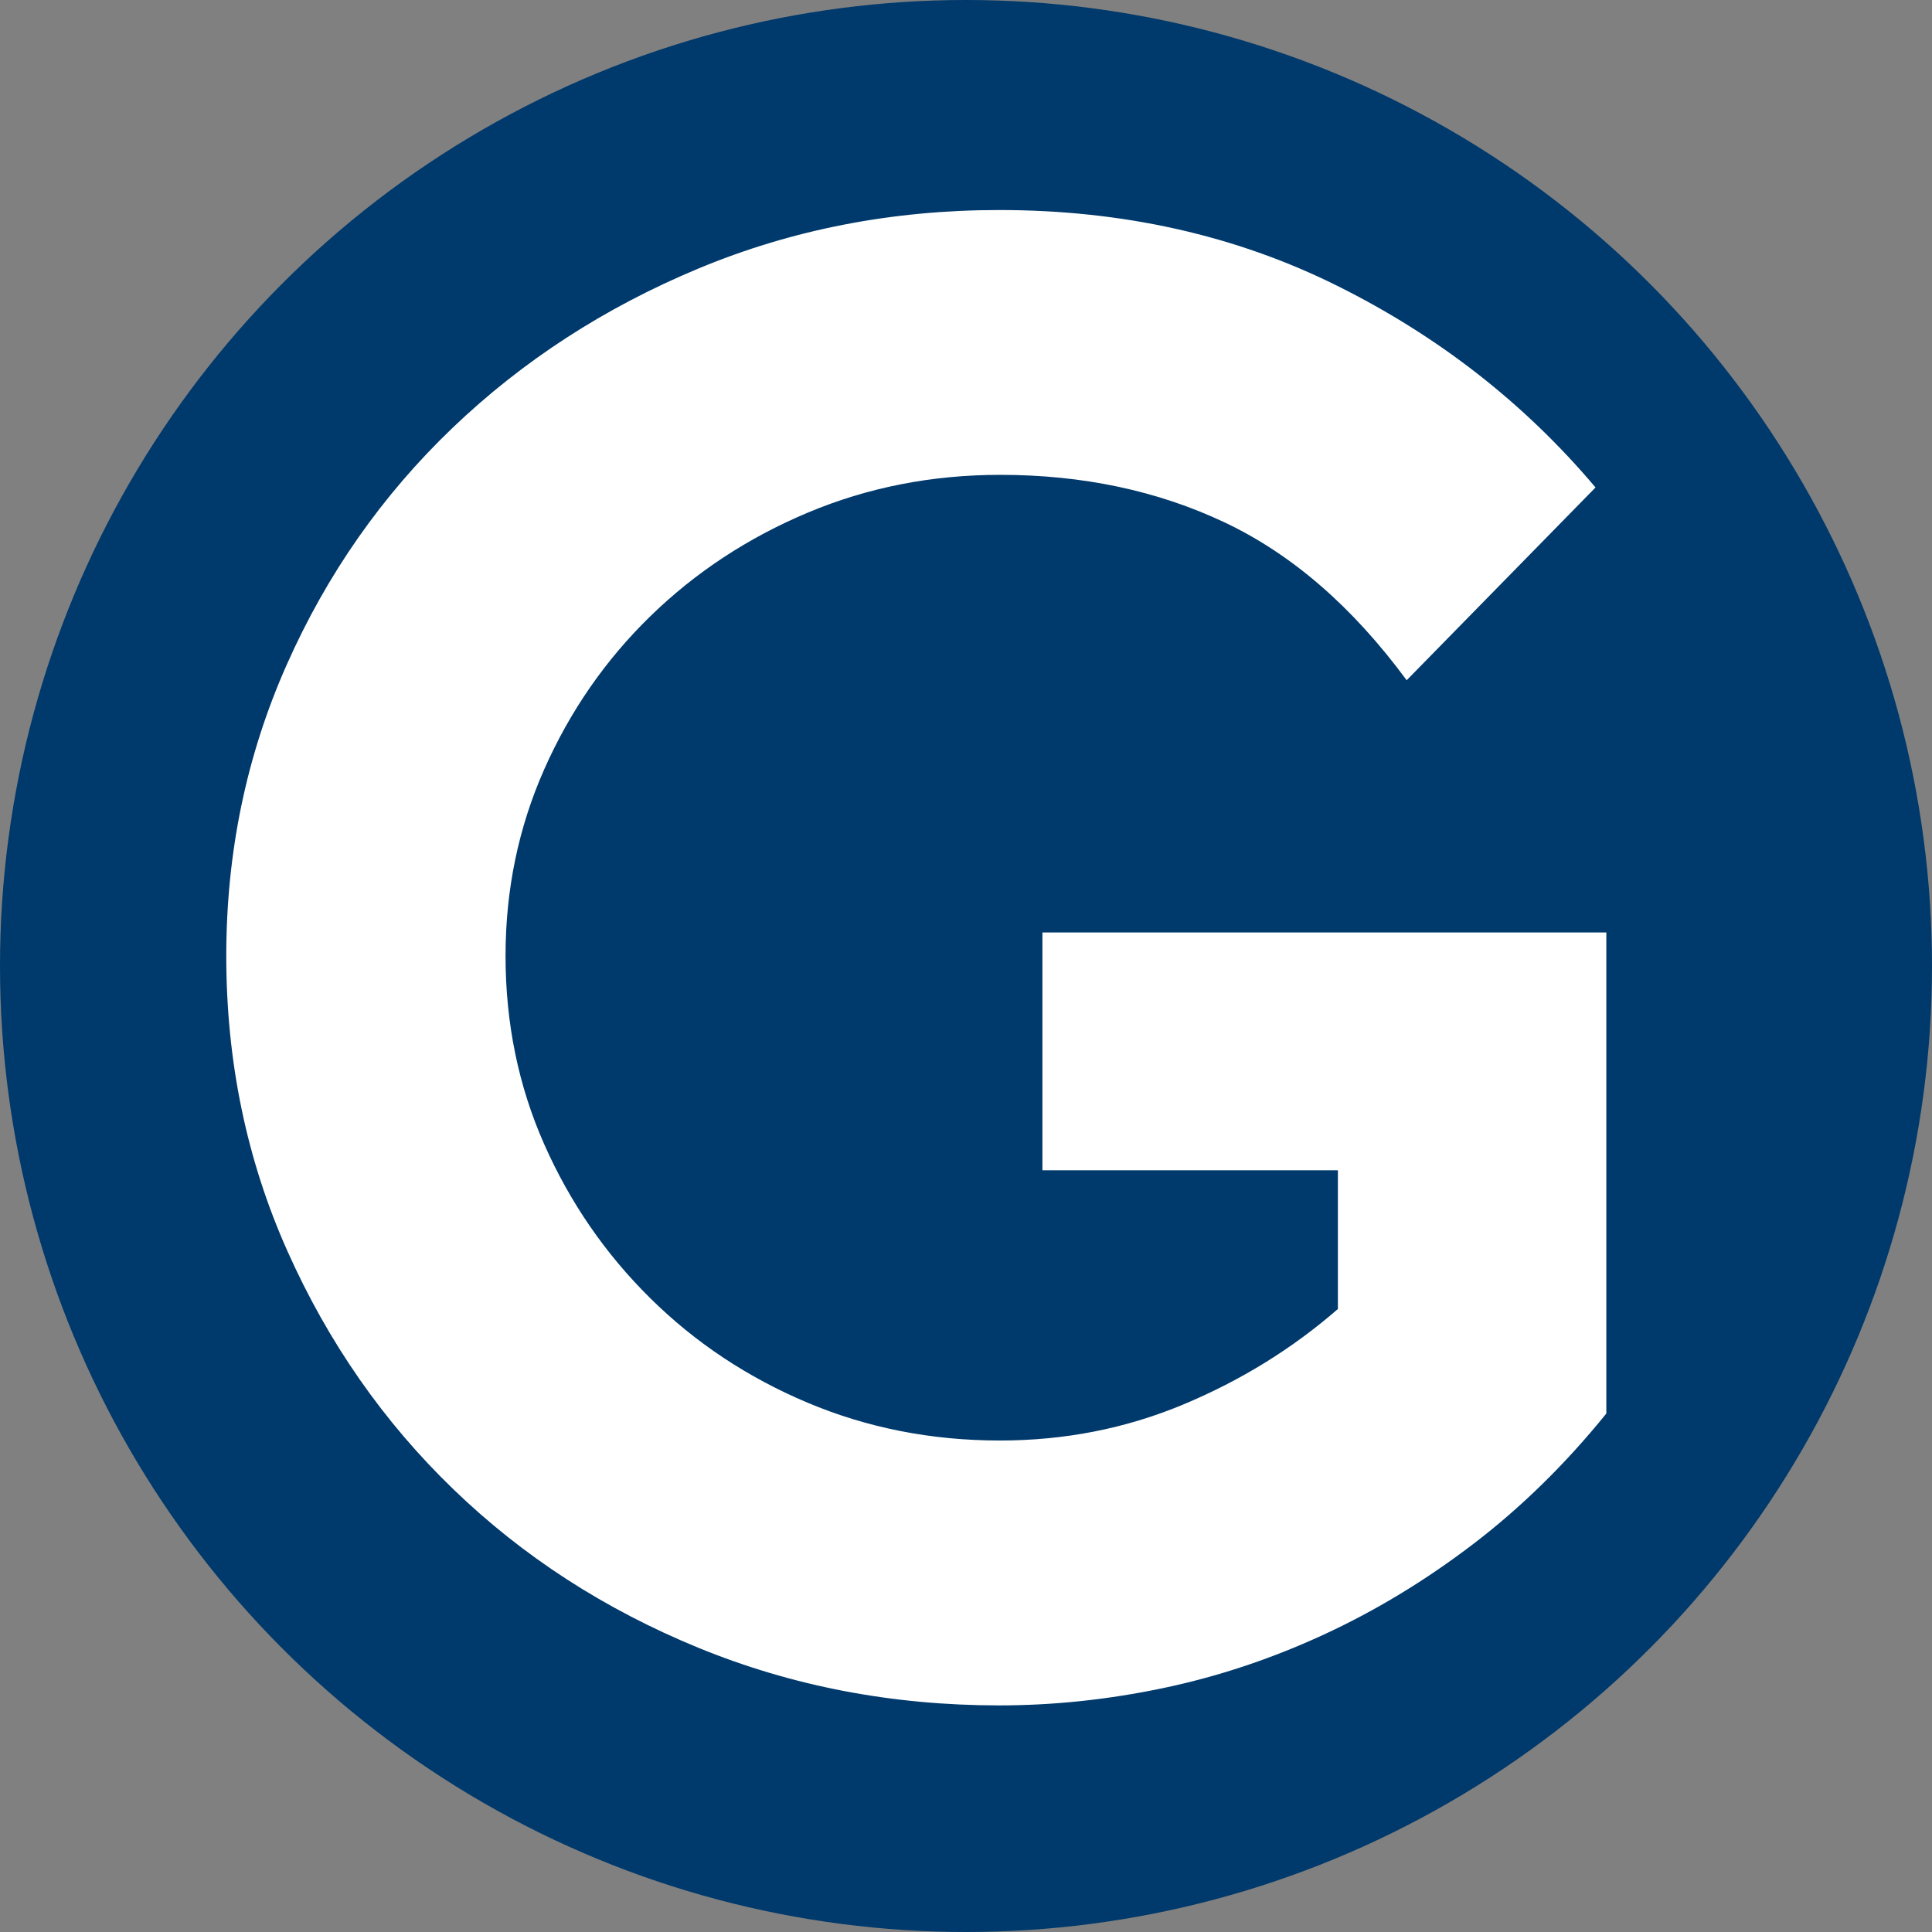
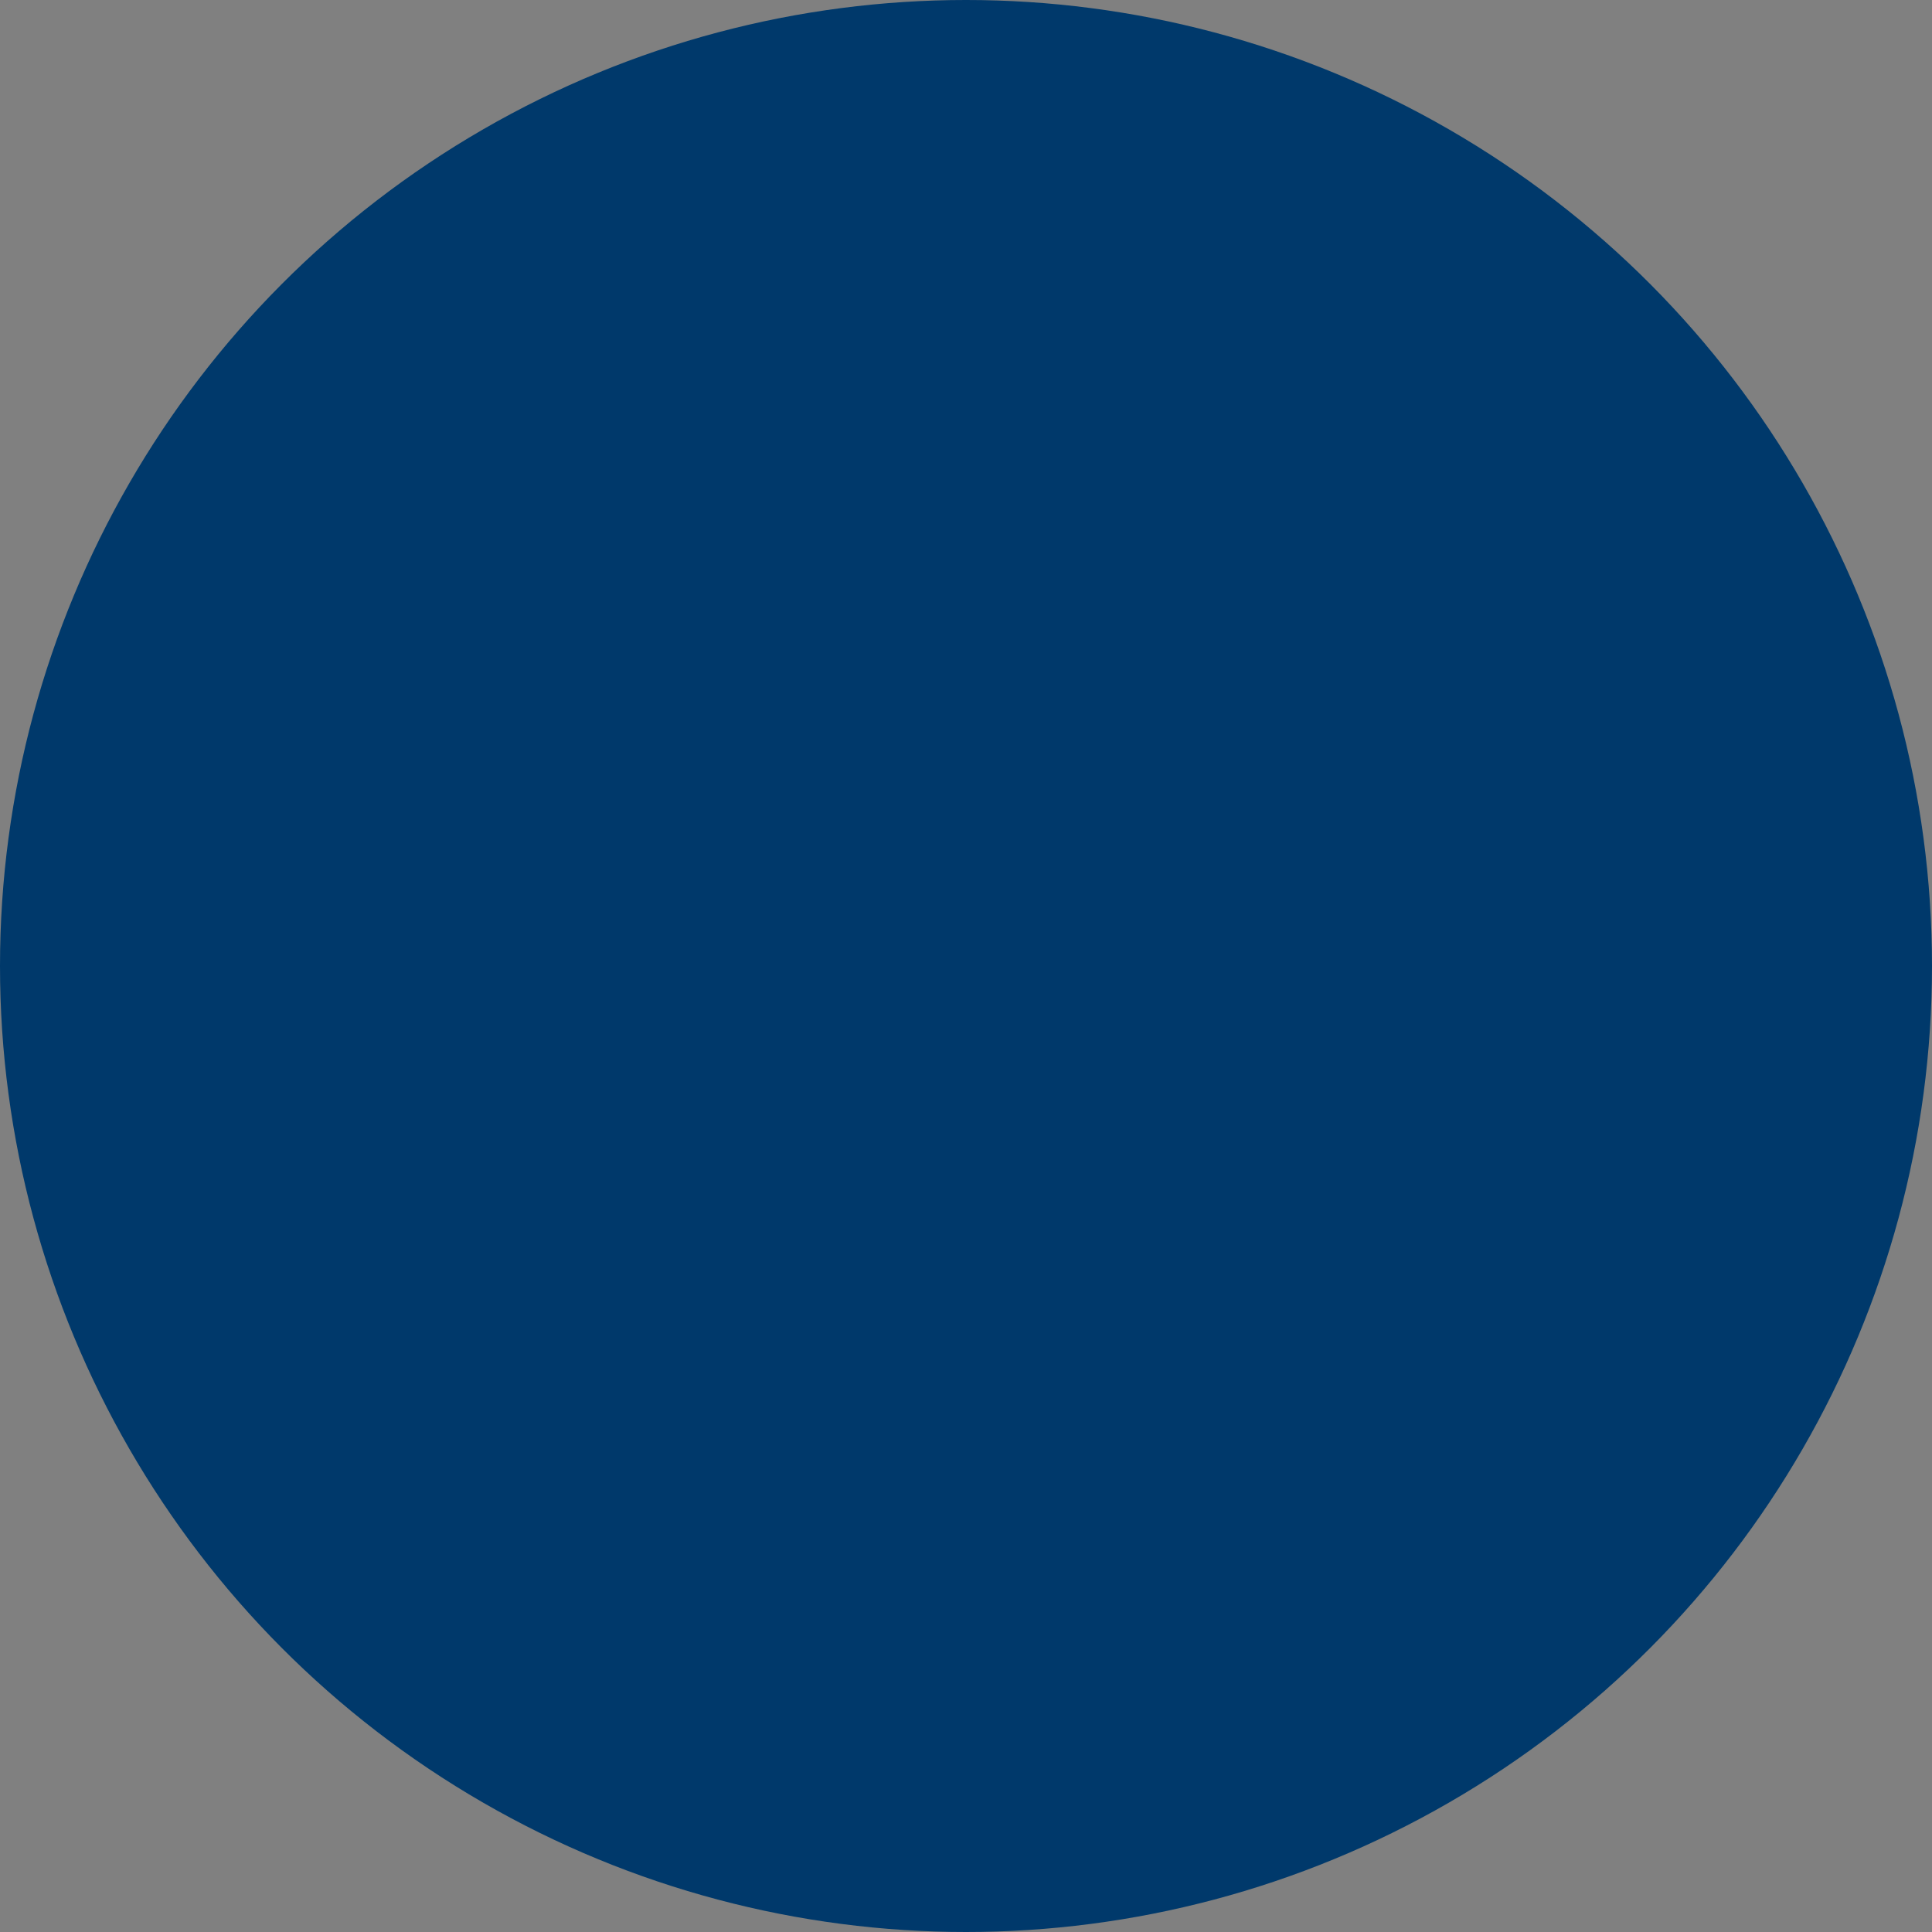
<svg xmlns="http://www.w3.org/2000/svg" id="uuid-d0eb8557-ad36-41bf-8be2-12e082d03338" data-name="uuid-b011788a-6fd7-4433-bfe7-cf880e3fd82f" width="3.598cm" height="3.598cm" viewBox="0 0 102 102">
  <rect x="0" y="0" width="102" height="102" fill="#808080" stroke="none" />
  <circle cx="51" cy="51" r="51" fill="#00396b" />
-   <path d="m84.806,74.628c-2.156,2.664-4.504,4.964-7.038,6.897-2.537,1.935-5.184,3.536-7.942,4.803-2.758,1.269-5.582,2.204-8.466,2.805-2.886.602-5.754.904-8.608.904-5.644,0-10.938-1.016-15.885-3.044-4.947-2.029-9.259-4.819-12.935-8.371-3.679-3.55-6.596-7.735-8.751-12.556-2.156-4.818-3.235-10.018-3.235-15.6,0-5.452,1.061-10.572,3.187-15.361,2.123-4.787,5.041-8.956,8.751-12.508,3.709-3.55,8.037-6.356,12.983-8.417s10.241-3.091,15.885-3.091c6.53,0,12.475,1.331,17.834,3.994,5.358,2.663,9.908,6.216,13.65,10.653l-9.971,10.178c-2.849-3.867-6.046-6.643-9.591-8.323-3.546-1.68-7.502-2.521-11.87-2.521-3.608,0-6.995.666-10.161,1.997-3.166,1.331-5.935,3.155-8.31,5.469-2.375,2.315-4.241,5.01-5.603,8.086-1.361,3.077-2.04,6.358-2.04,9.844,0,3.553.679,6.866,2.04,9.941,1.361,3.077,3.227,5.787,5.6,8.132,2.373,2.347,5.142,4.185,8.304,5.517s6.549,1.997,10.156,1.997c3.418,0,6.644-.633,9.681-1.902,3.037-1.268,5.758-2.949,8.163-5.042v-7.323h-15.6v-12.556h29.772v25.396Z" fill="#fff" />
</svg>